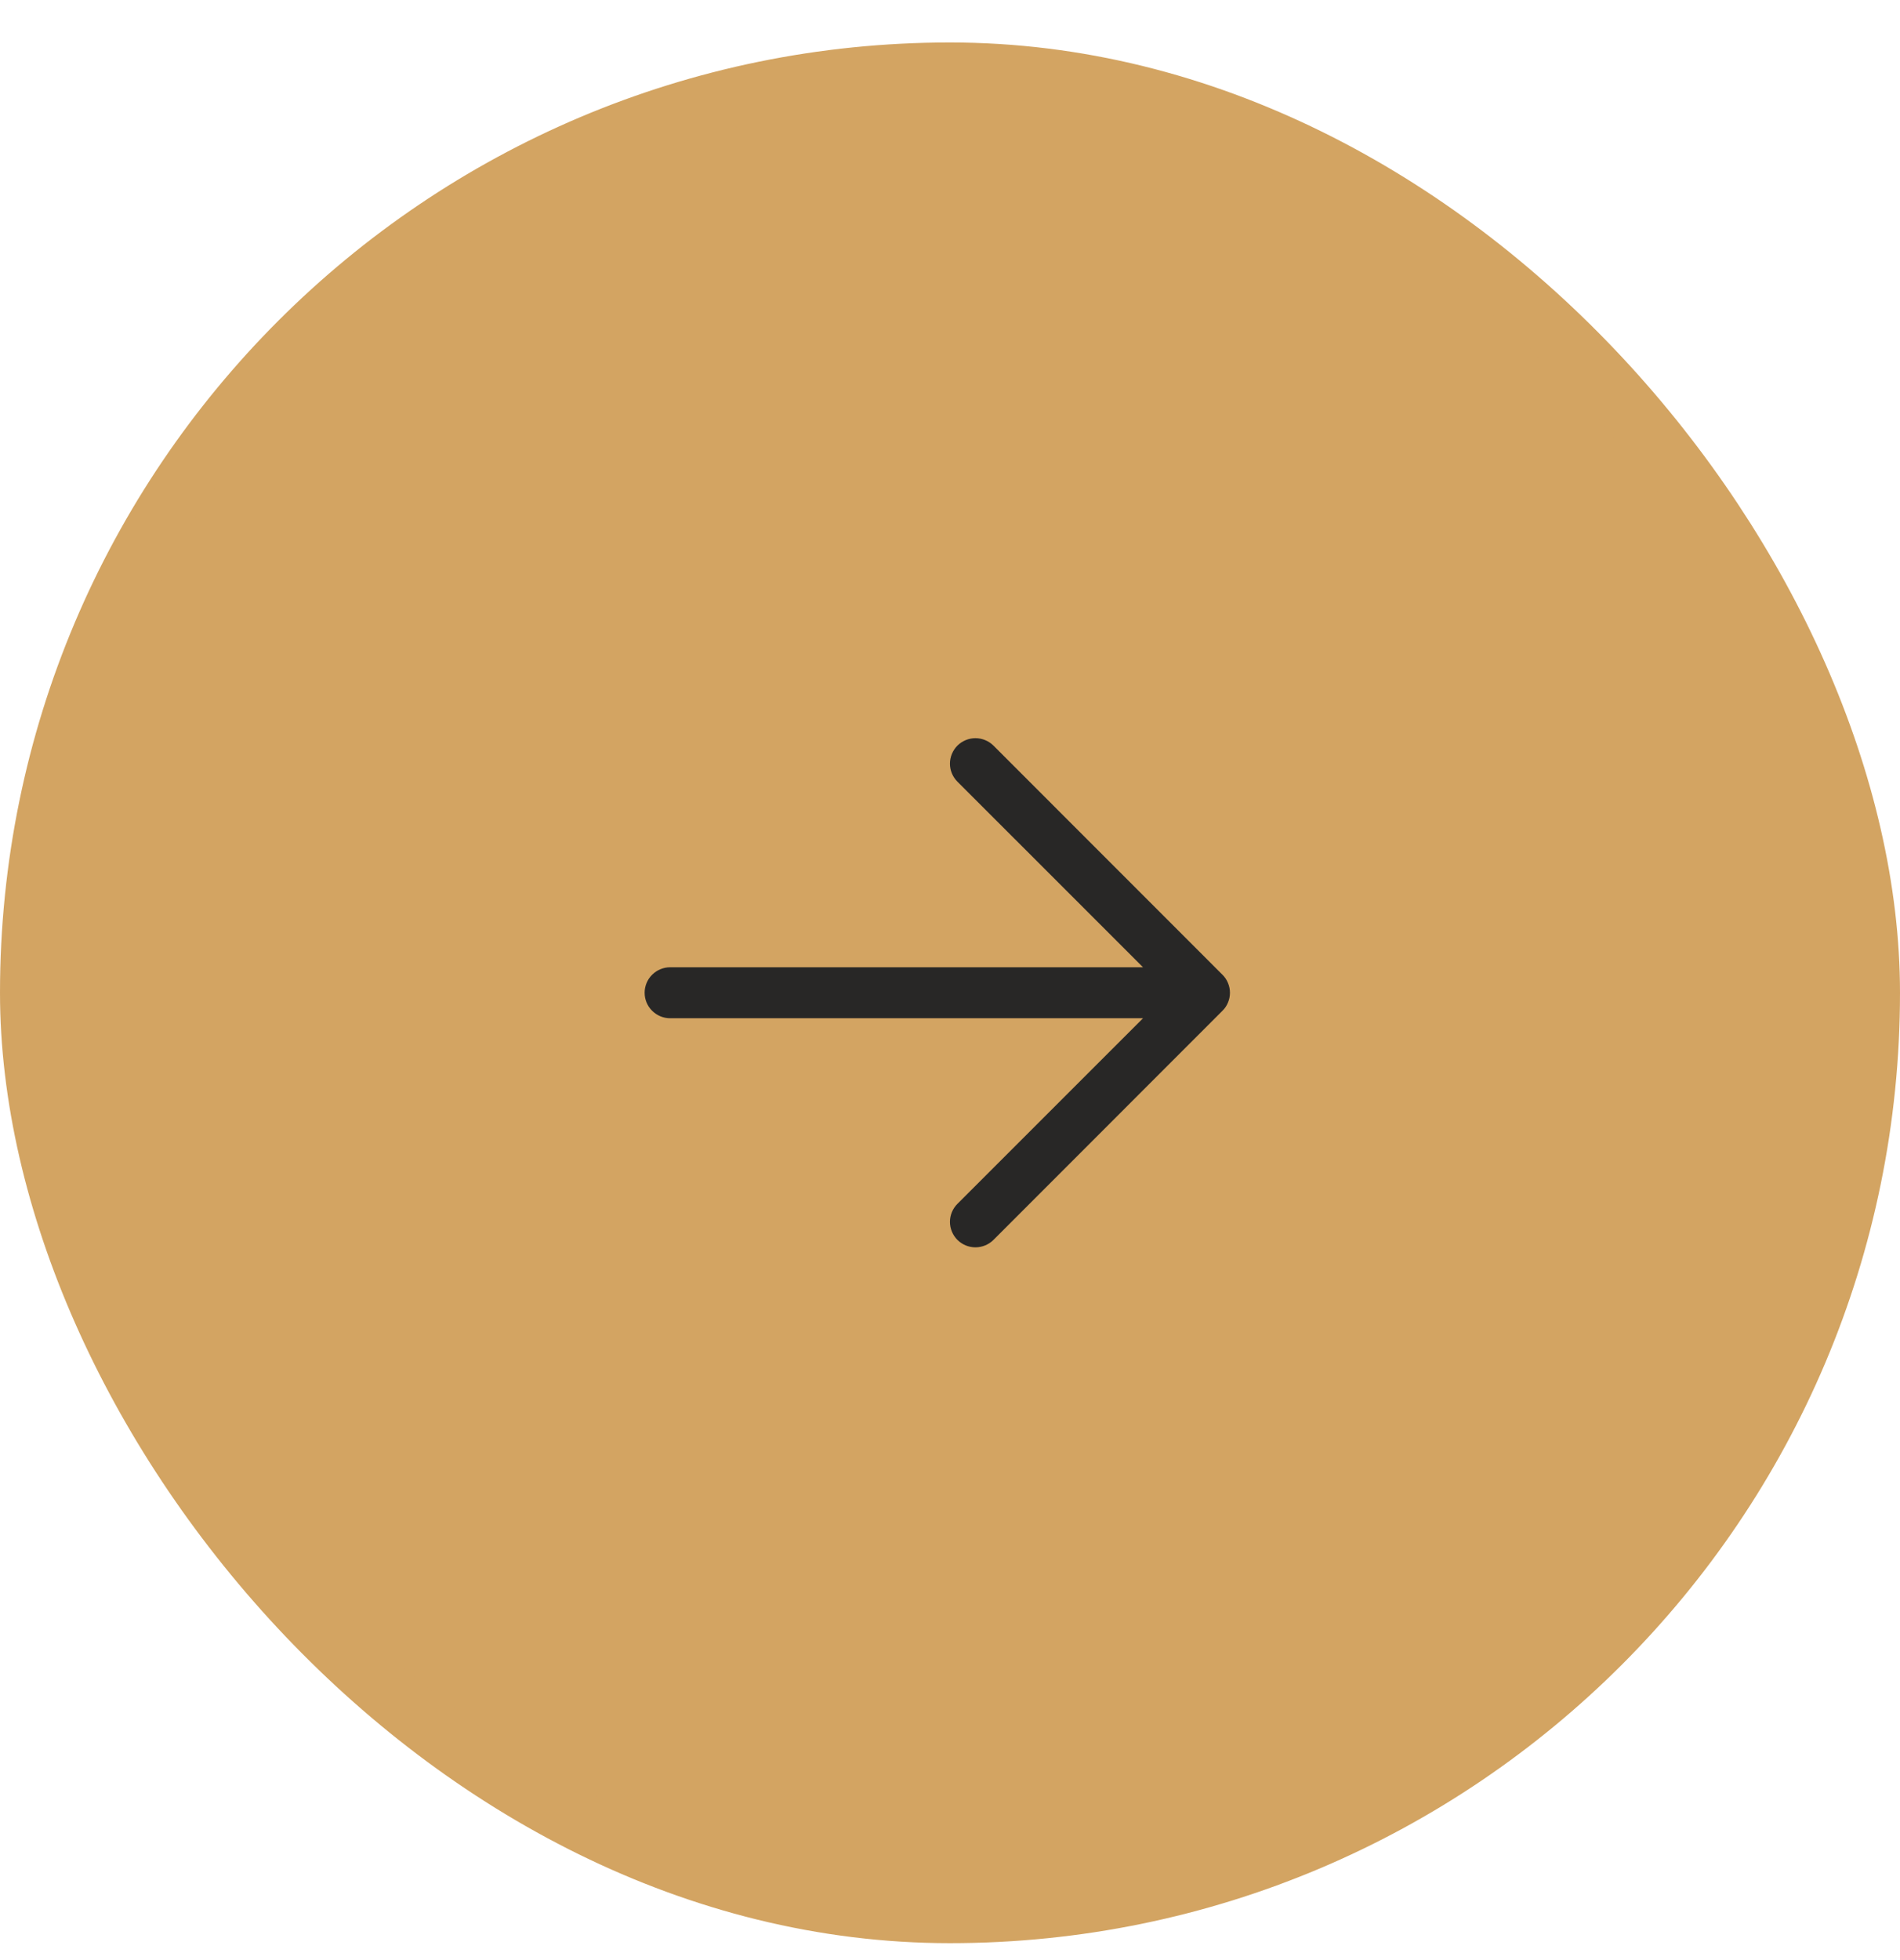
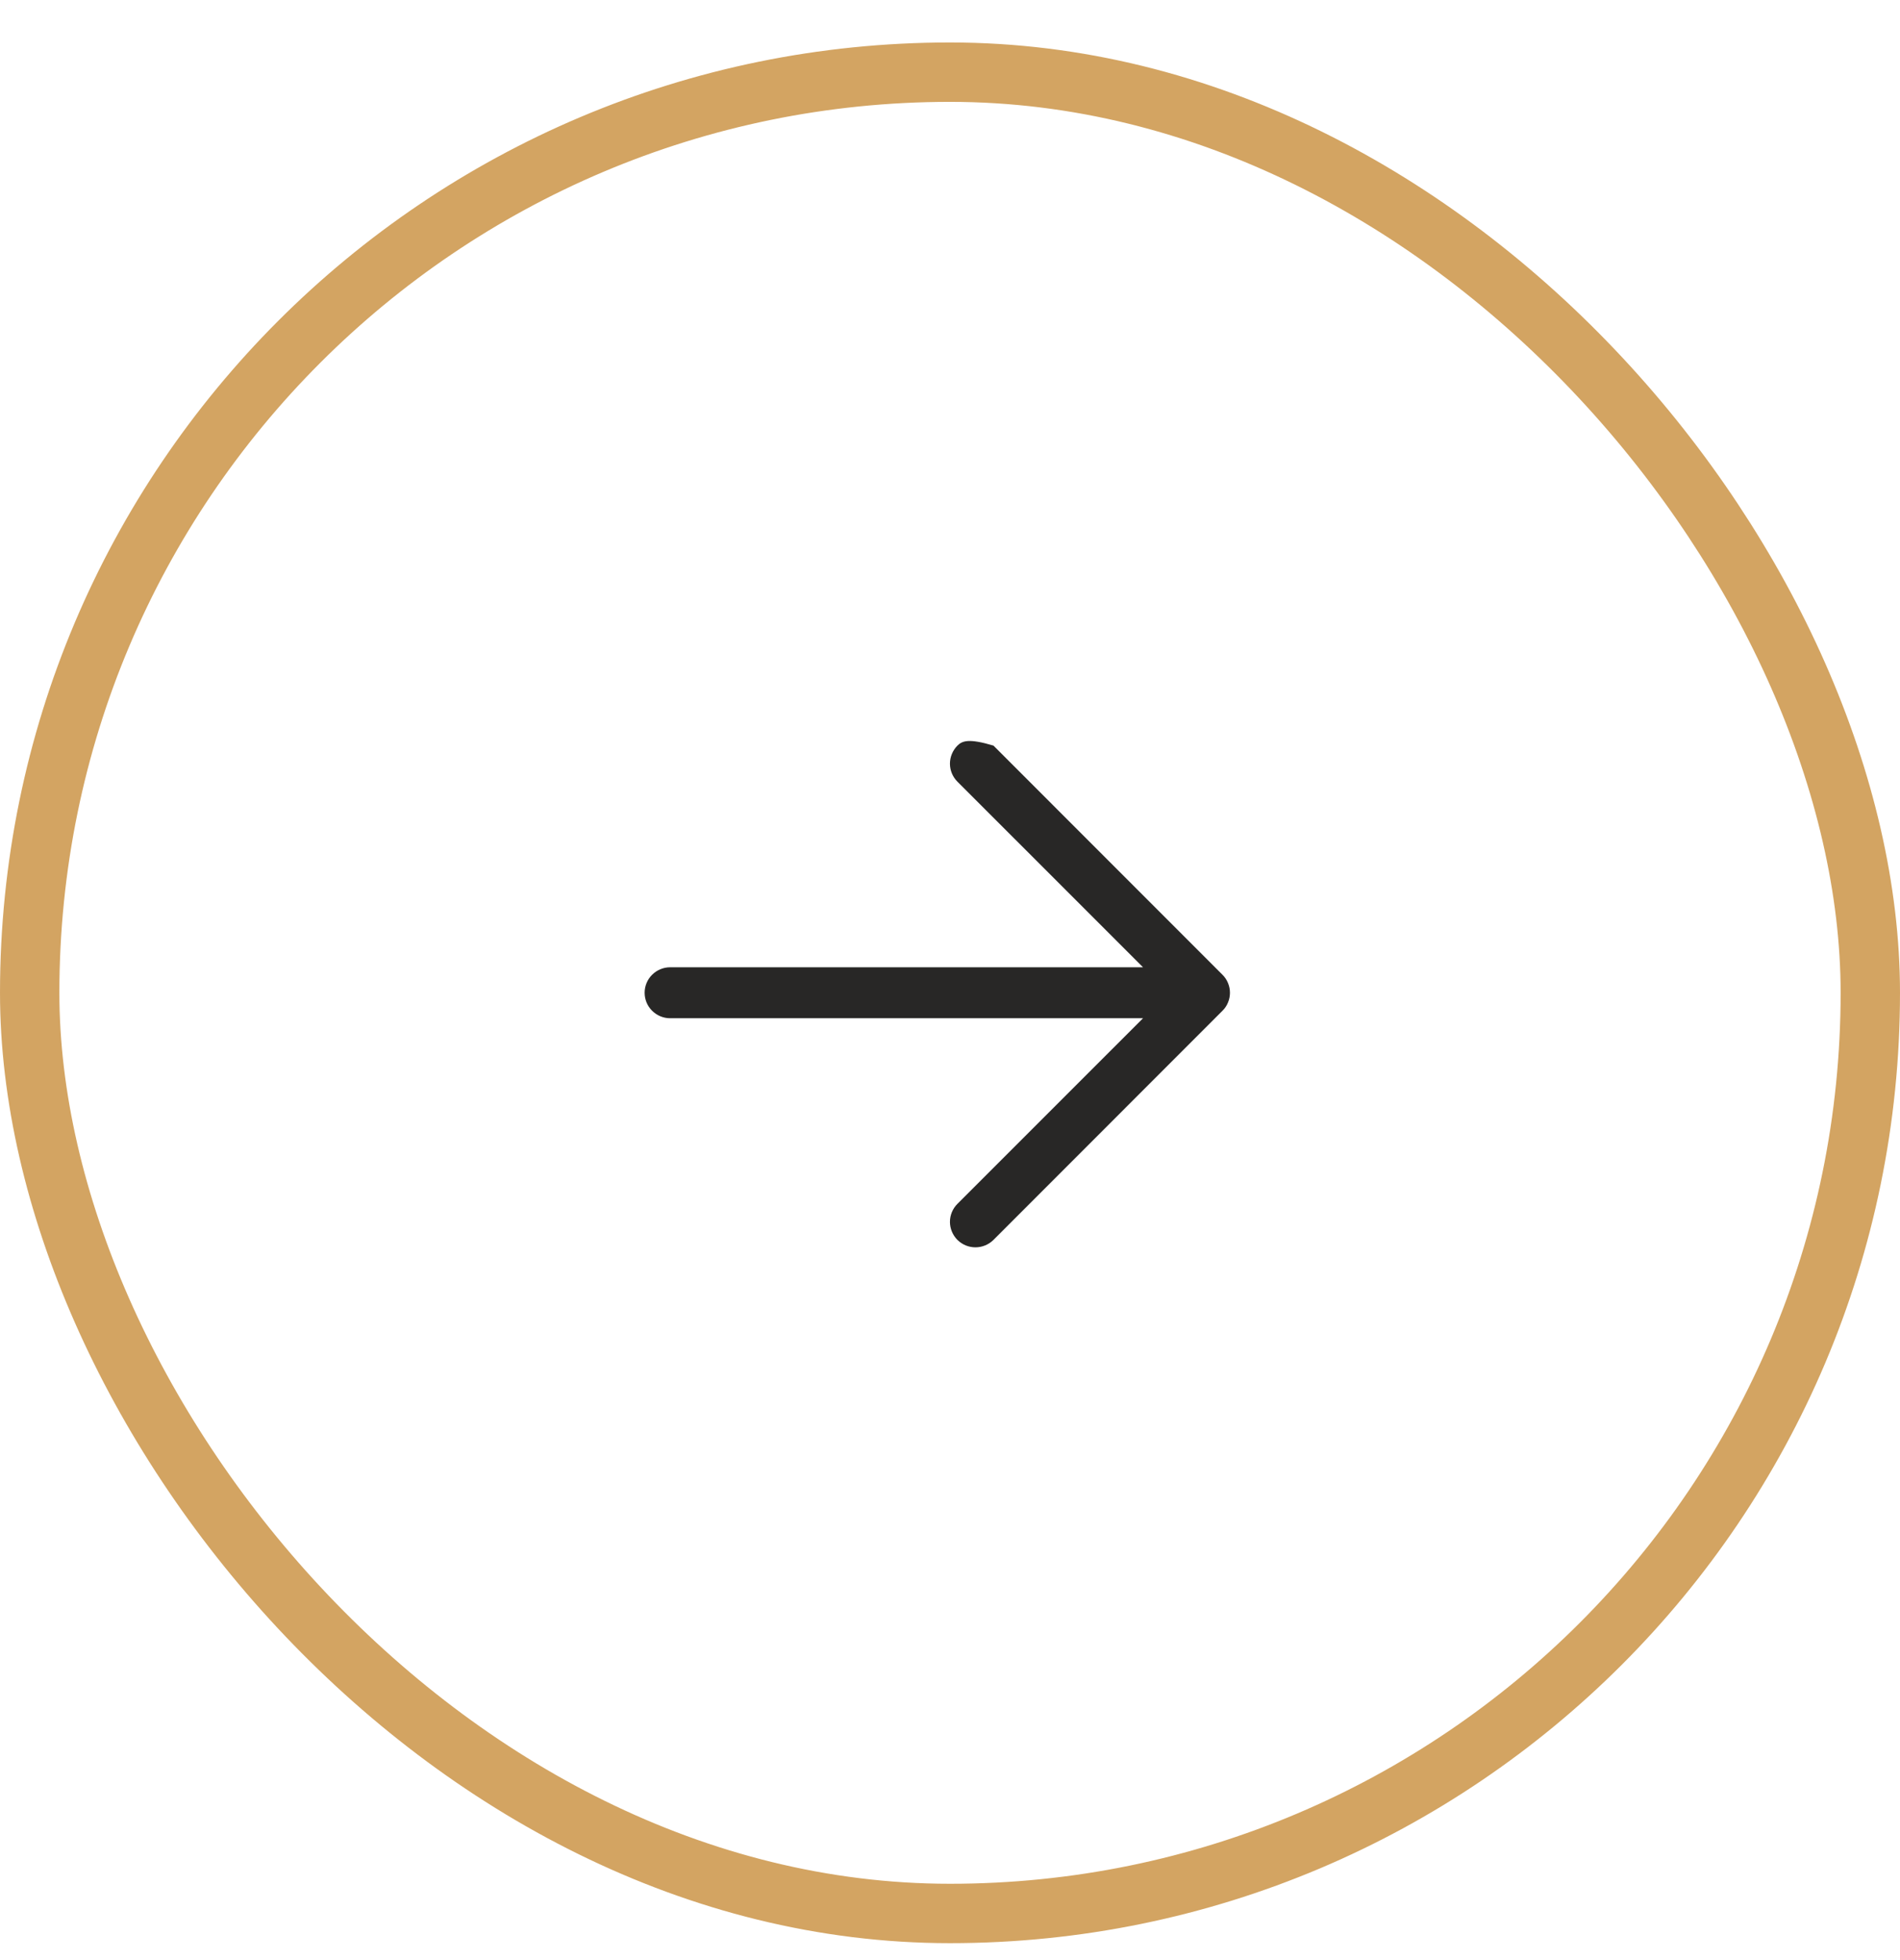
<svg xmlns="http://www.w3.org/2000/svg" width="32" height="33" viewBox="0 0 32 33" fill="none">
-   <rect x="0.5" y="1.215" width="31" height="31" rx="15.5" fill="#D3A462" />
  <rect x="0.5" y="1.215" width="31" height="31" rx="15.5" stroke="#D3A462" />
-   <path d="M19.251 16.285H11.286C11.172 16.285 11.063 16.331 10.983 16.411C10.902 16.491 10.857 16.6 10.857 16.714C10.857 16.828 10.902 16.937 10.983 17.017C11.063 17.097 11.172 17.143 11.286 17.143H19.251L16.125 20.268C16.045 20.348 15.999 20.457 15.999 20.571C15.999 20.685 16.045 20.794 16.125 20.875C16.206 20.955 16.315 21 16.428 21C16.542 21 16.651 20.955 16.732 20.875L20.589 17.017C20.629 16.978 20.661 16.93 20.682 16.878C20.704 16.826 20.715 16.77 20.715 16.714C20.715 16.658 20.704 16.602 20.682 16.55C20.661 16.498 20.629 16.45 20.589 16.411L16.732 12.553C16.651 12.473 16.542 12.428 16.428 12.428C16.315 12.428 16.206 12.473 16.125 12.553C16.045 12.634 15.999 12.743 15.999 12.857C15.999 12.971 16.045 13.08 16.125 13.16L19.251 16.285Z" fill="#282726" />
+   <path d="M19.251 16.285H11.286C11.172 16.285 11.063 16.331 10.983 16.411C10.902 16.491 10.857 16.6 10.857 16.714C10.857 16.828 10.902 16.937 10.983 17.017C11.063 17.097 11.172 17.143 11.286 17.143H19.251L16.125 20.268C16.045 20.348 15.999 20.457 15.999 20.571C15.999 20.685 16.045 20.794 16.125 20.875C16.206 20.955 16.315 21 16.428 21C16.542 21 16.651 20.955 16.732 20.875L20.589 17.017C20.629 16.978 20.661 16.93 20.682 16.878C20.704 16.826 20.715 16.77 20.715 16.714C20.715 16.658 20.704 16.602 20.682 16.55C20.661 16.498 20.629 16.45 20.589 16.411L16.732 12.553C16.315 12.428 16.206 12.473 16.125 12.553C16.045 12.634 15.999 12.743 15.999 12.857C15.999 12.971 16.045 13.08 16.125 13.16L19.251 16.285Z" fill="#282726" />
</svg>